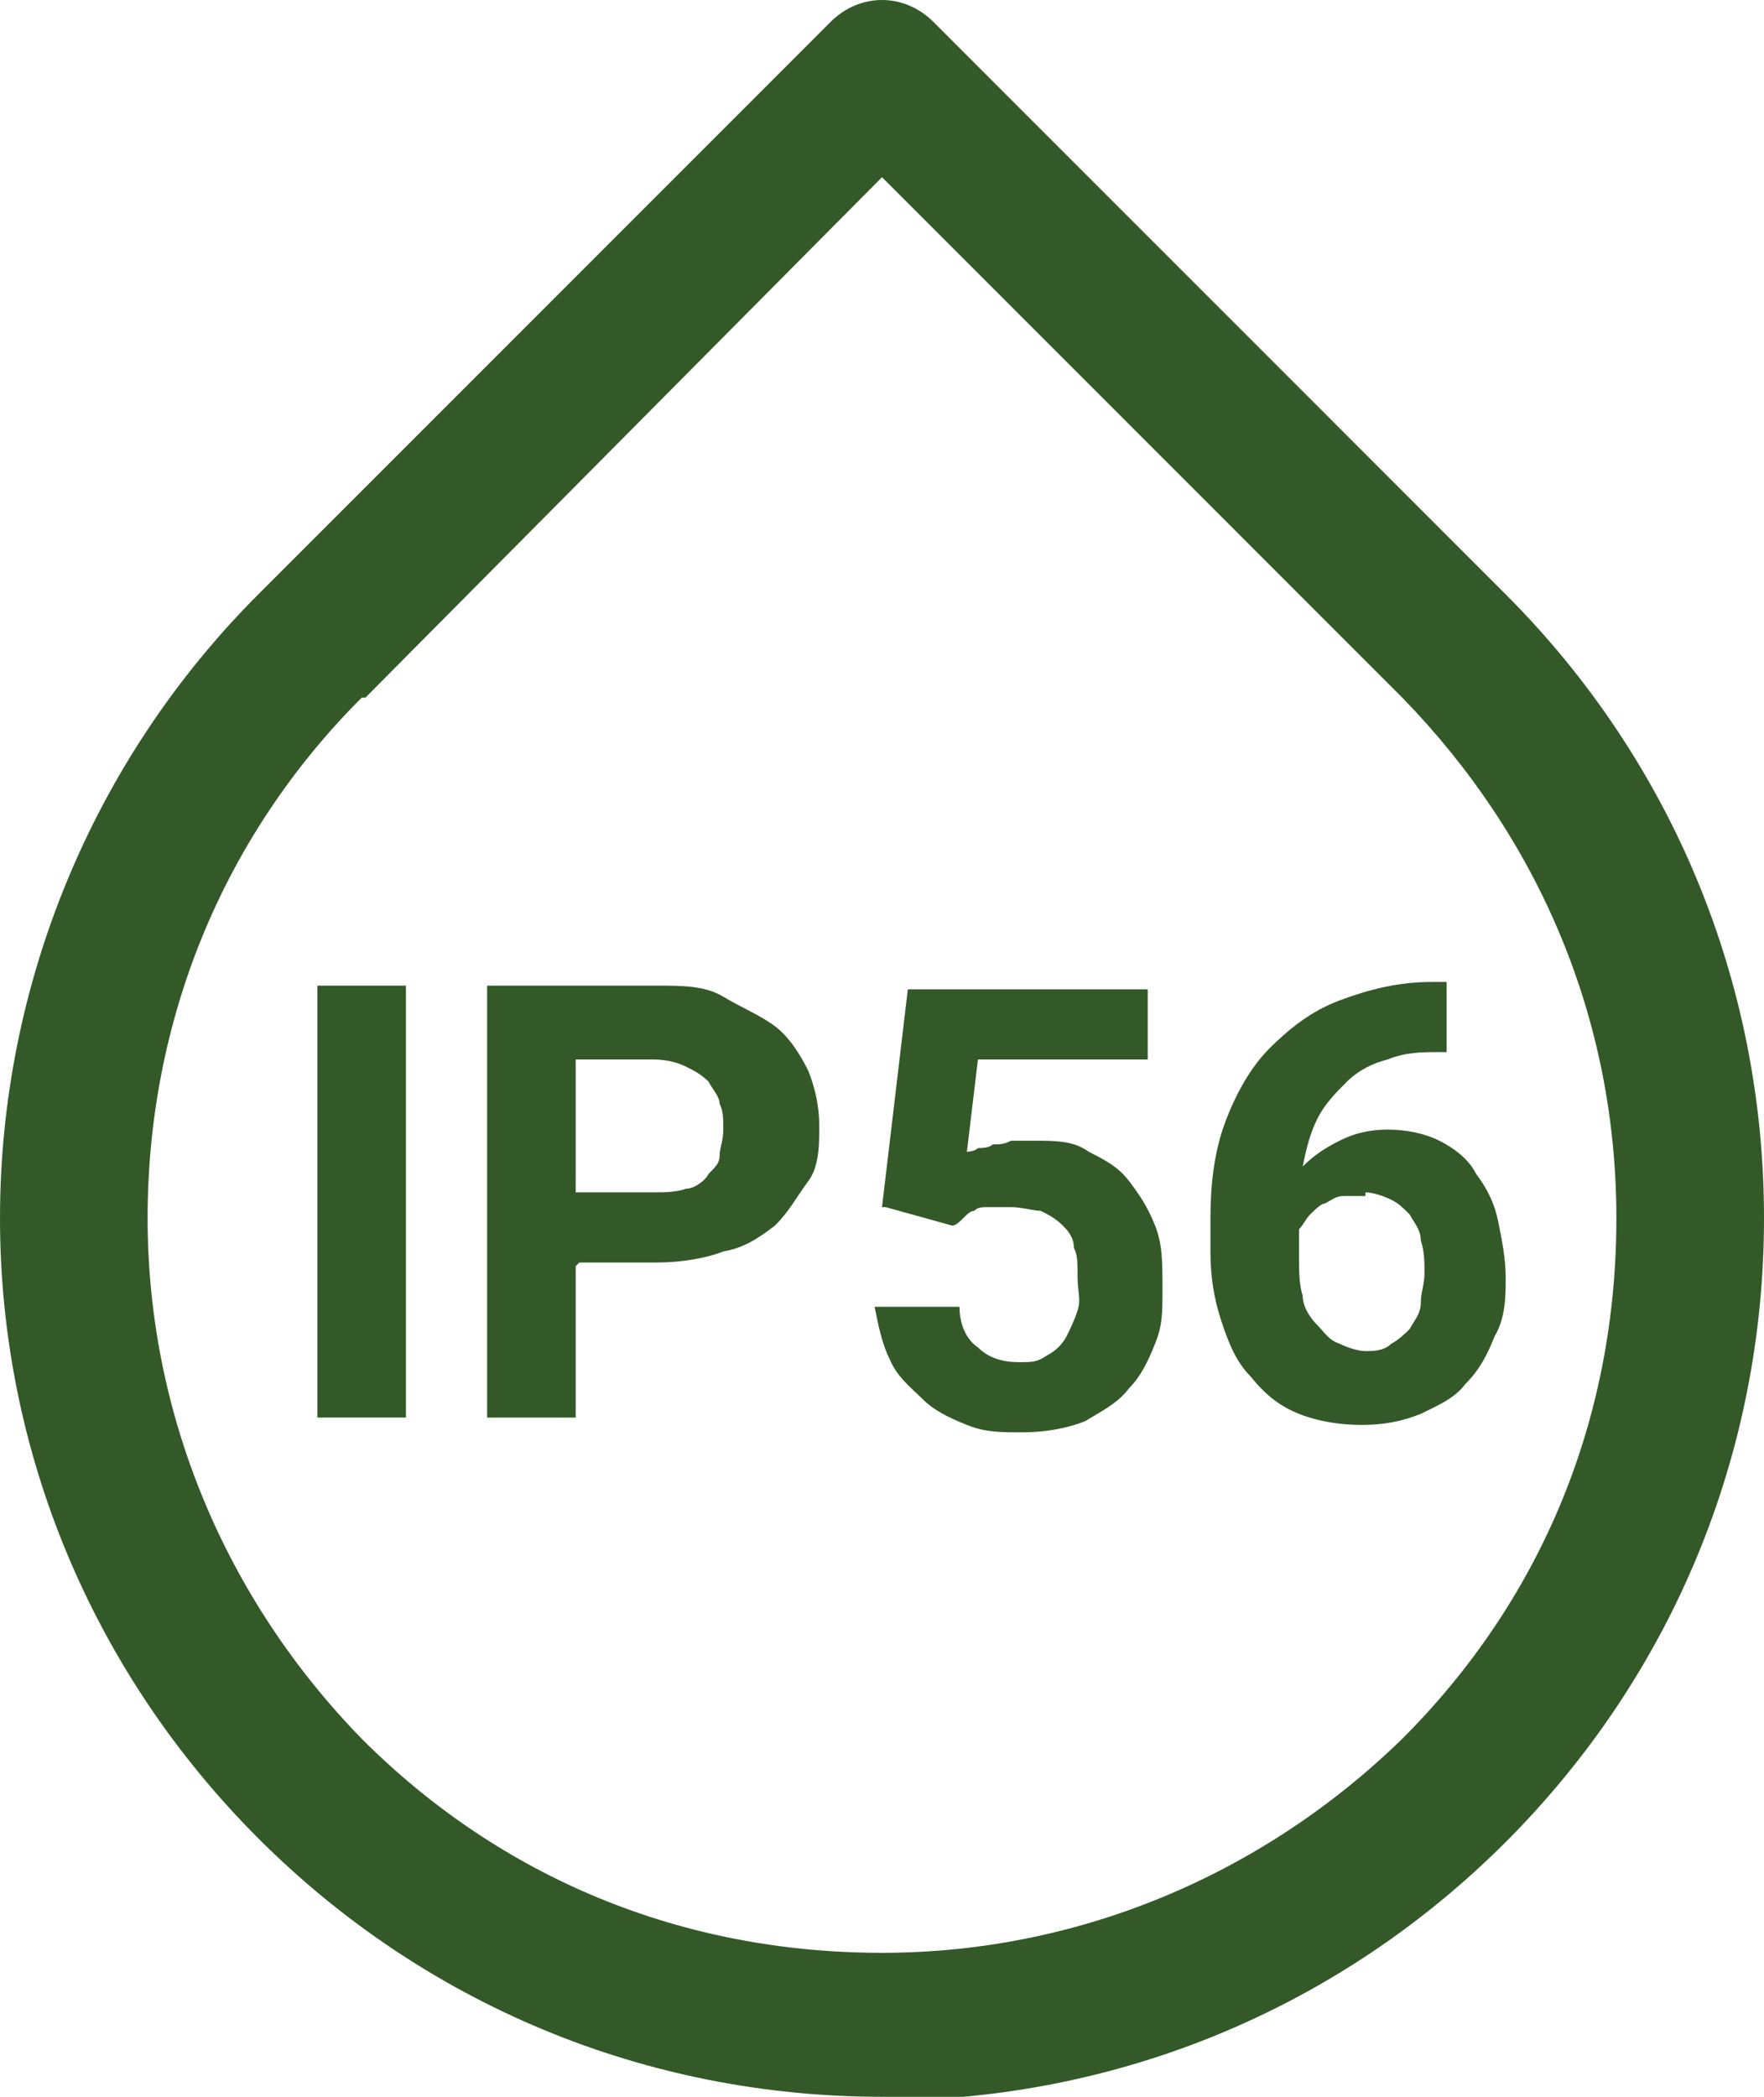
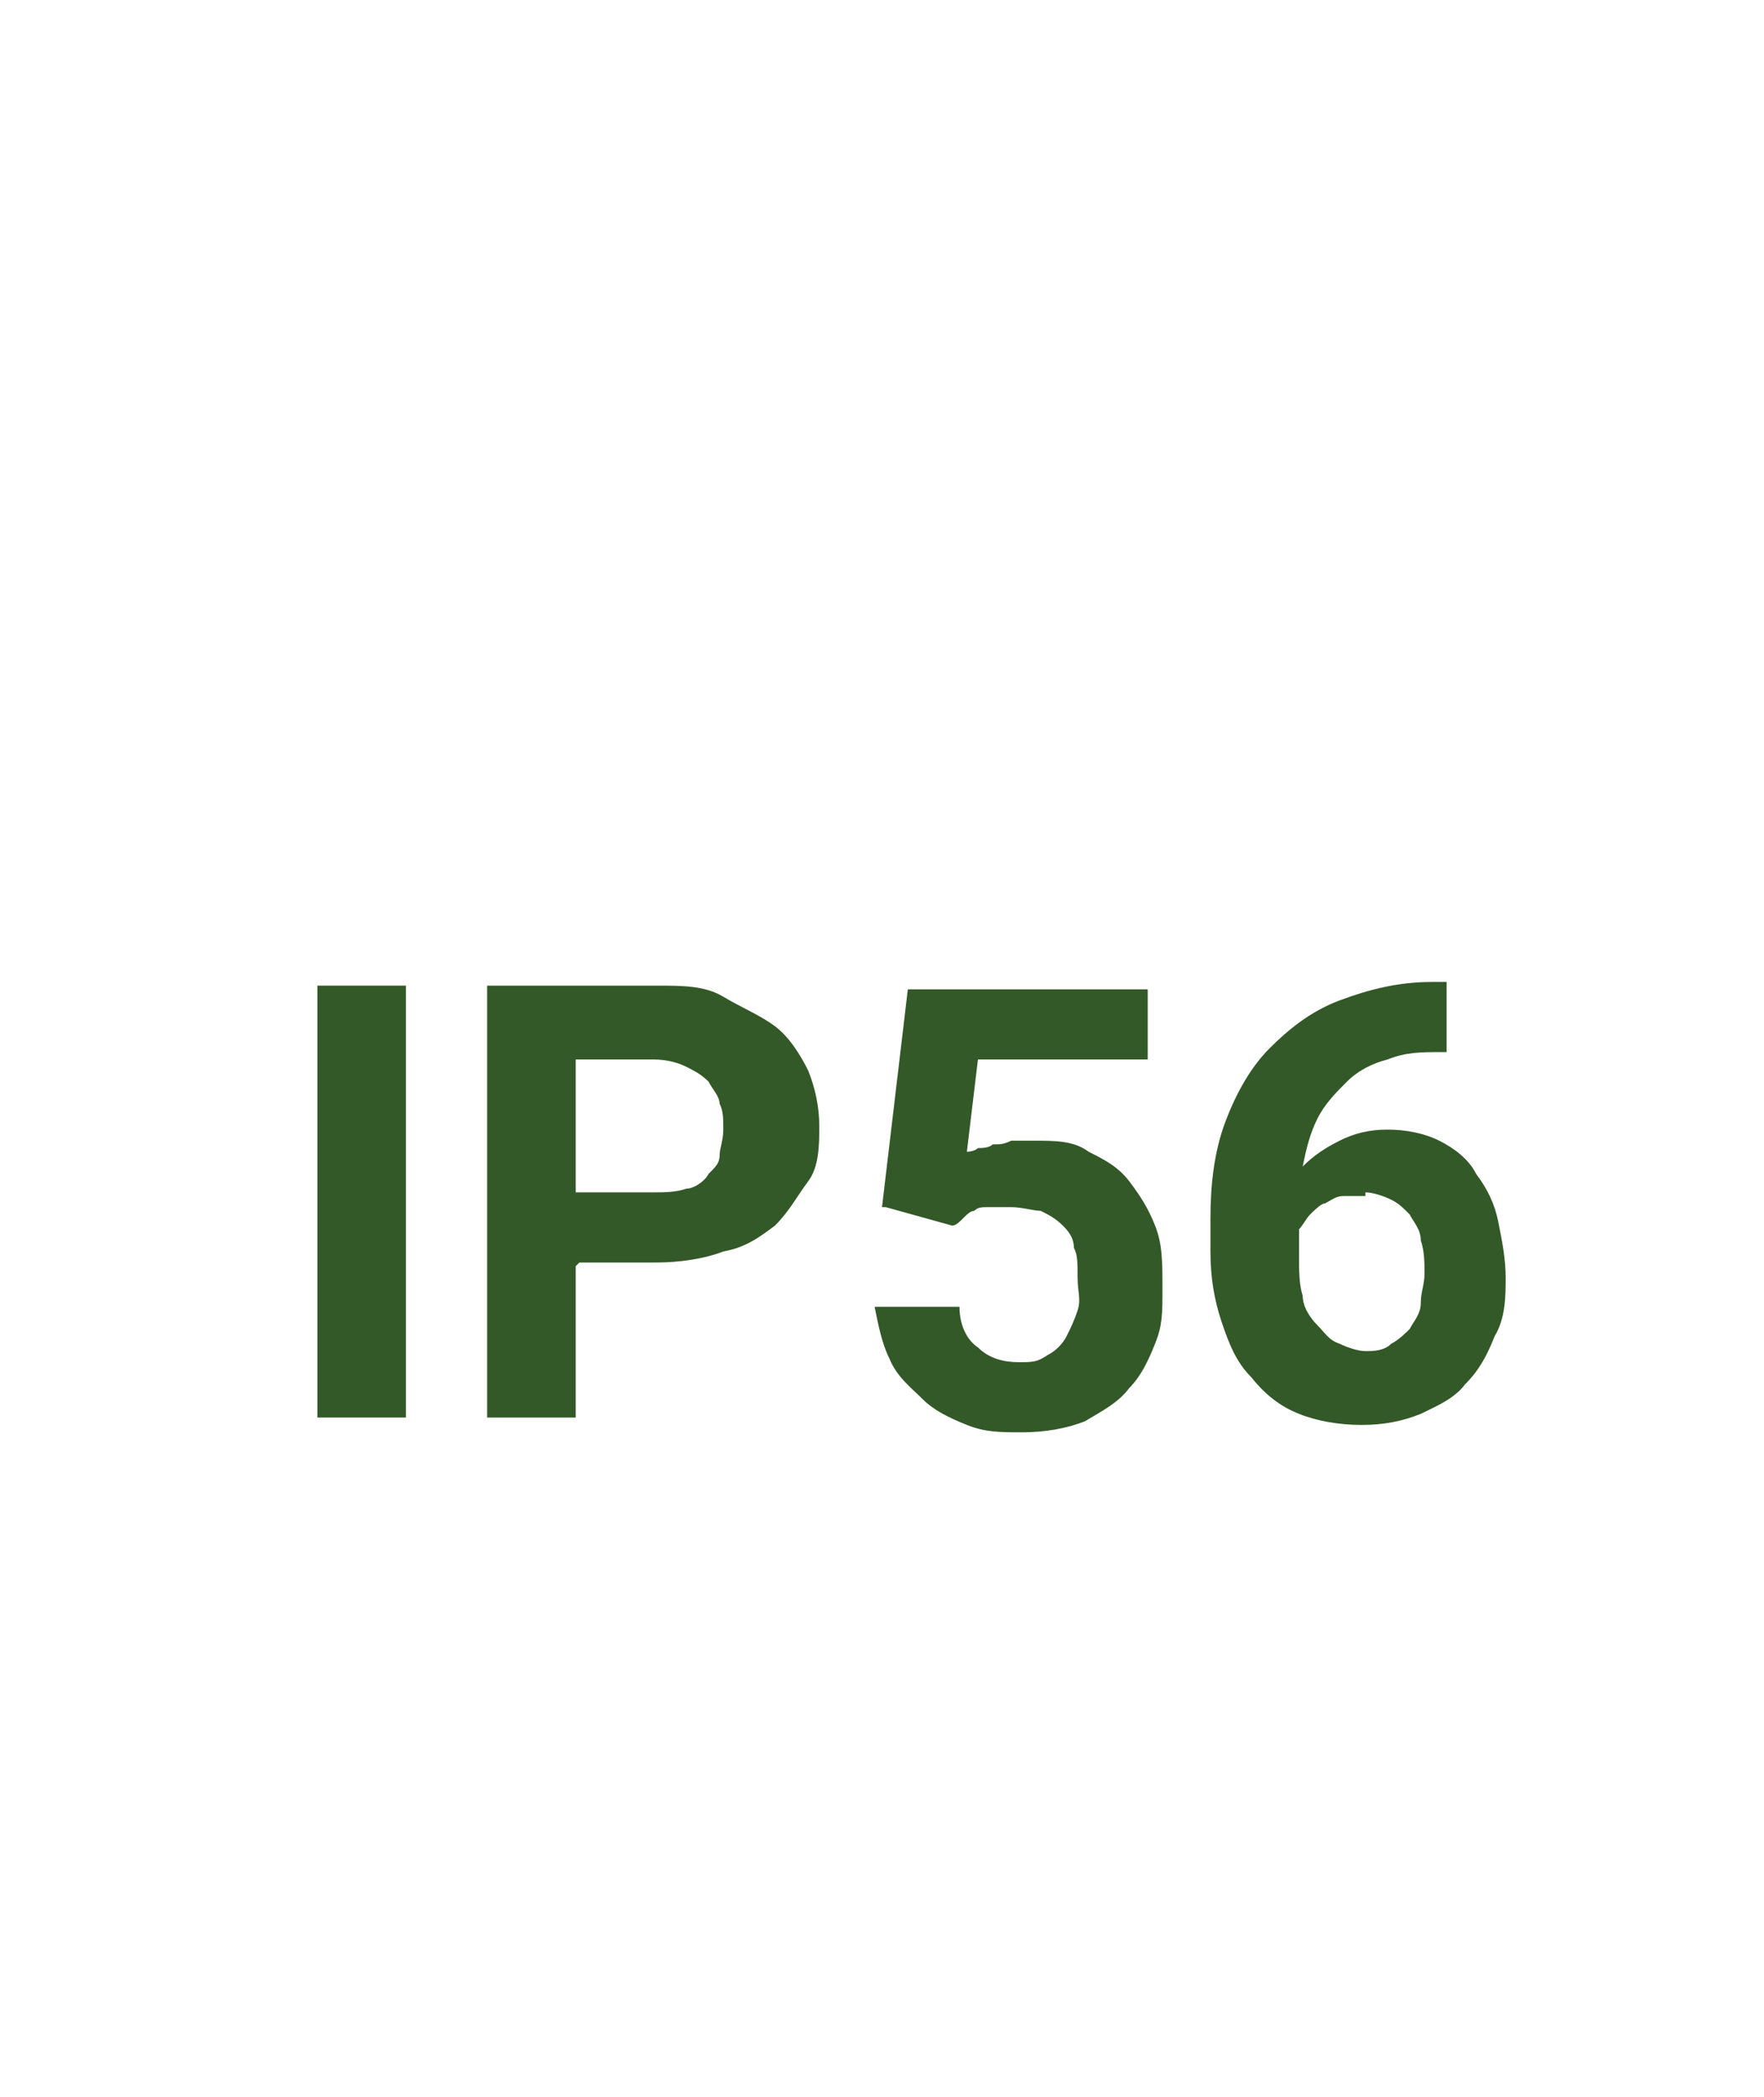
<svg xmlns="http://www.w3.org/2000/svg" id="Layer_1" version="1.1" viewBox="0 0 47.8 56.8">
  <defs>
    <style>
      .st0 {
        fill: #335928;
      }
    </style>
  </defs>
-   <path class="st0" d="M23.9,56.8c-6.4,0-12.4-2.5-16.9-7S0,39.3,0,33s2.5-12.4,7-16.9h0L22.5.6c.4-.4.9-.6,1.4-.6h0c.5,0,1,.2,1.4.6l15.5,15.5c4.5,4.5,7,10.5,7,16.9s-2.5,12.4-7,16.9-10.5,7-16.9,7h0ZM9.8,18.9h0c-3.8,3.8-5.8,8.8-5.8,14.1s2.1,10.3,5.8,14.1c3.8,3.8,8.7,5.8,14.1,5.8h0c5.3,0,10.3-2.1,14.1-5.8,3.8-3.8,5.8-8.7,5.8-14.1s-2.1-10.3-5.8-14.1l-14.1-14.1-14,14.1h0ZM8.4,17.5h0Z" />
  <g>
    <path class="st0" d="M11,38.4h-2.4v-11.7h2.4v11.7Z" />
    <path class="st0" d="M15.6,34.3v4.1h-2.4v-11.7h4.6c.7,0,1.3,0,1.8.3s1,.5,1.4.8c.4.3.7.8.9,1.2.2.5.3,1,.3,1.5s0,1.1-.3,1.5-.5.8-.9,1.2c-.4.3-.8.6-1.4.7-.5.2-1.2.3-1.8.3h-2.1ZM15.6,32.3h2.1c.3,0,.6,0,.9-.1.2,0,.5-.2.6-.4.2-.2.3-.3.3-.5,0-.2.1-.4.1-.7s0-.5-.1-.7c0-.2-.2-.4-.3-.6-.2-.2-.4-.3-.6-.4s-.5-.2-.9-.2h-2.1v3.7Z" />
    <path class="st0" d="M23.9,32.7l.7-5.9h6.5v1.9h-4.6l-.3,2.5c0,0,.2,0,.3-.1.1,0,.3,0,.4-.1.2,0,.3,0,.5-.1.2,0,.4,0,.6,0,.6,0,1.1,0,1.5.3.4.2.8.4,1.1.8s.5.7.7,1.2c.2.5.2,1,.2,1.7s0,1-.2,1.5c-.2.5-.4.9-.7,1.2-.3.4-.7.6-1.2.9-.5.2-1.1.3-1.7.3s-1,0-1.5-.2c-.5-.2-.9-.4-1.2-.7s-.7-.6-.9-1.1c-.2-.4-.3-.9-.4-1.4h2.3c0,.5.2.9.5,1.1.3.3.7.4,1.1.4s.5,0,.8-.2c.2-.1.4-.3.5-.5.1-.2.2-.4.3-.7s0-.5,0-.9,0-.6-.1-.8c0-.3-.2-.5-.3-.6-.2-.2-.4-.3-.6-.4-.2,0-.5-.1-.8-.1s-.4,0-.6,0c-.2,0-.3,0-.4.1-.1,0-.2.1-.3.2s-.2.2-.3.2l-1.8-.5Z" />
    <path class="st0" d="M39.2,26.6v1.9h-.1c-.6,0-1,0-1.5.2-.4.1-.8.3-1.1.6-.3.3-.6.6-.8,1s-.3.8-.4,1.3c.3-.3.6-.5,1-.7.4-.2.8-.3,1.3-.3s1,.1,1.4.3.8.5,1,.9c.3.4.5.8.6,1.3.1.5.2,1,.2,1.5s0,1.1-.3,1.6c-.2.5-.4.9-.8,1.3-.3.4-.8.6-1.2.8-.5.2-1,.3-1.6.3s-1.2-.1-1.7-.3c-.5-.2-.9-.5-1.3-1-.4-.4-.6-.9-.8-1.5-.2-.6-.3-1.2-.3-1.9v-.9c0-.9.1-1.8.4-2.6.3-.8.7-1.5,1.2-2s1.1-1,1.9-1.3,1.6-.5,2.5-.5h.3ZM37,32.4c-.2,0-.4,0-.6,0-.2,0-.3.1-.5.2-.1,0-.3.2-.4.3-.1.1-.2.3-.3.4v.7c0,.4,0,.8.1,1.1,0,.3.2.6.4.8s.3.4.6.5c.2.1.5.2.7.2s.5,0,.7-.2c.2-.1.4-.3.5-.4.1-.2.3-.4.3-.7,0-.3.1-.5.1-.8s0-.6-.1-.9c0-.3-.2-.5-.3-.7-.2-.2-.3-.3-.5-.4-.2-.1-.5-.2-.7-.2Z" />
  </g>
</svg>